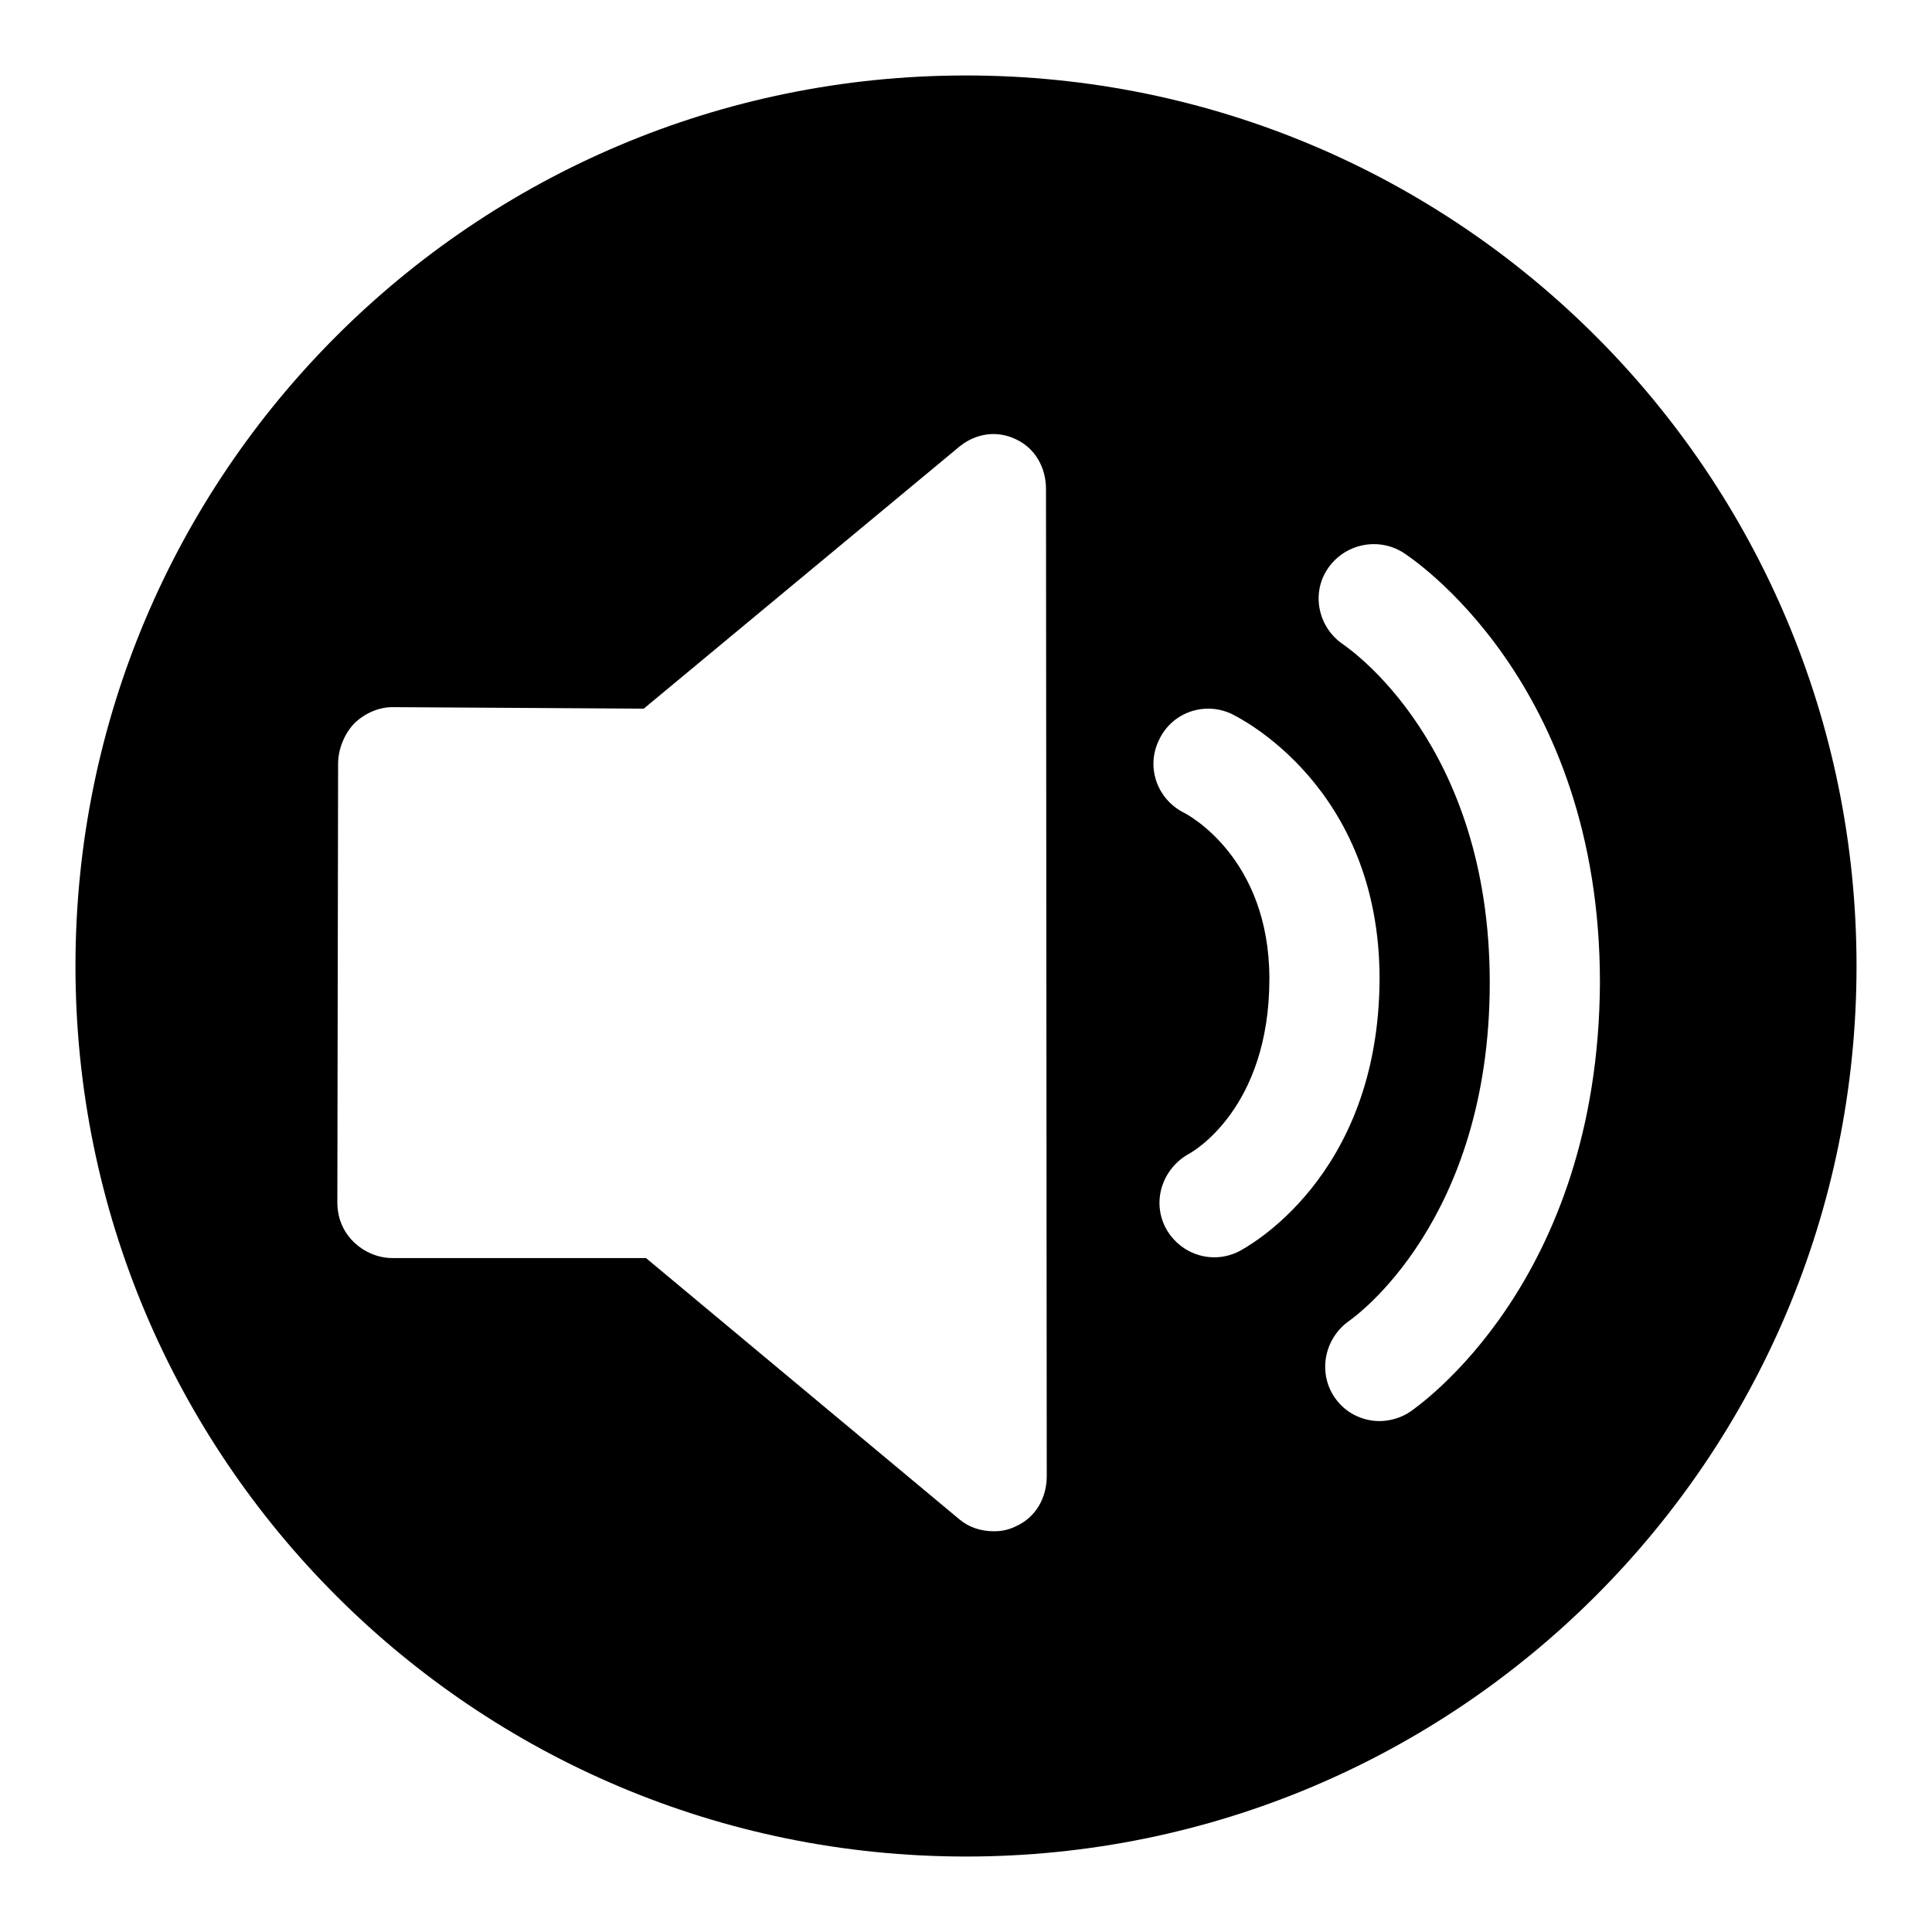
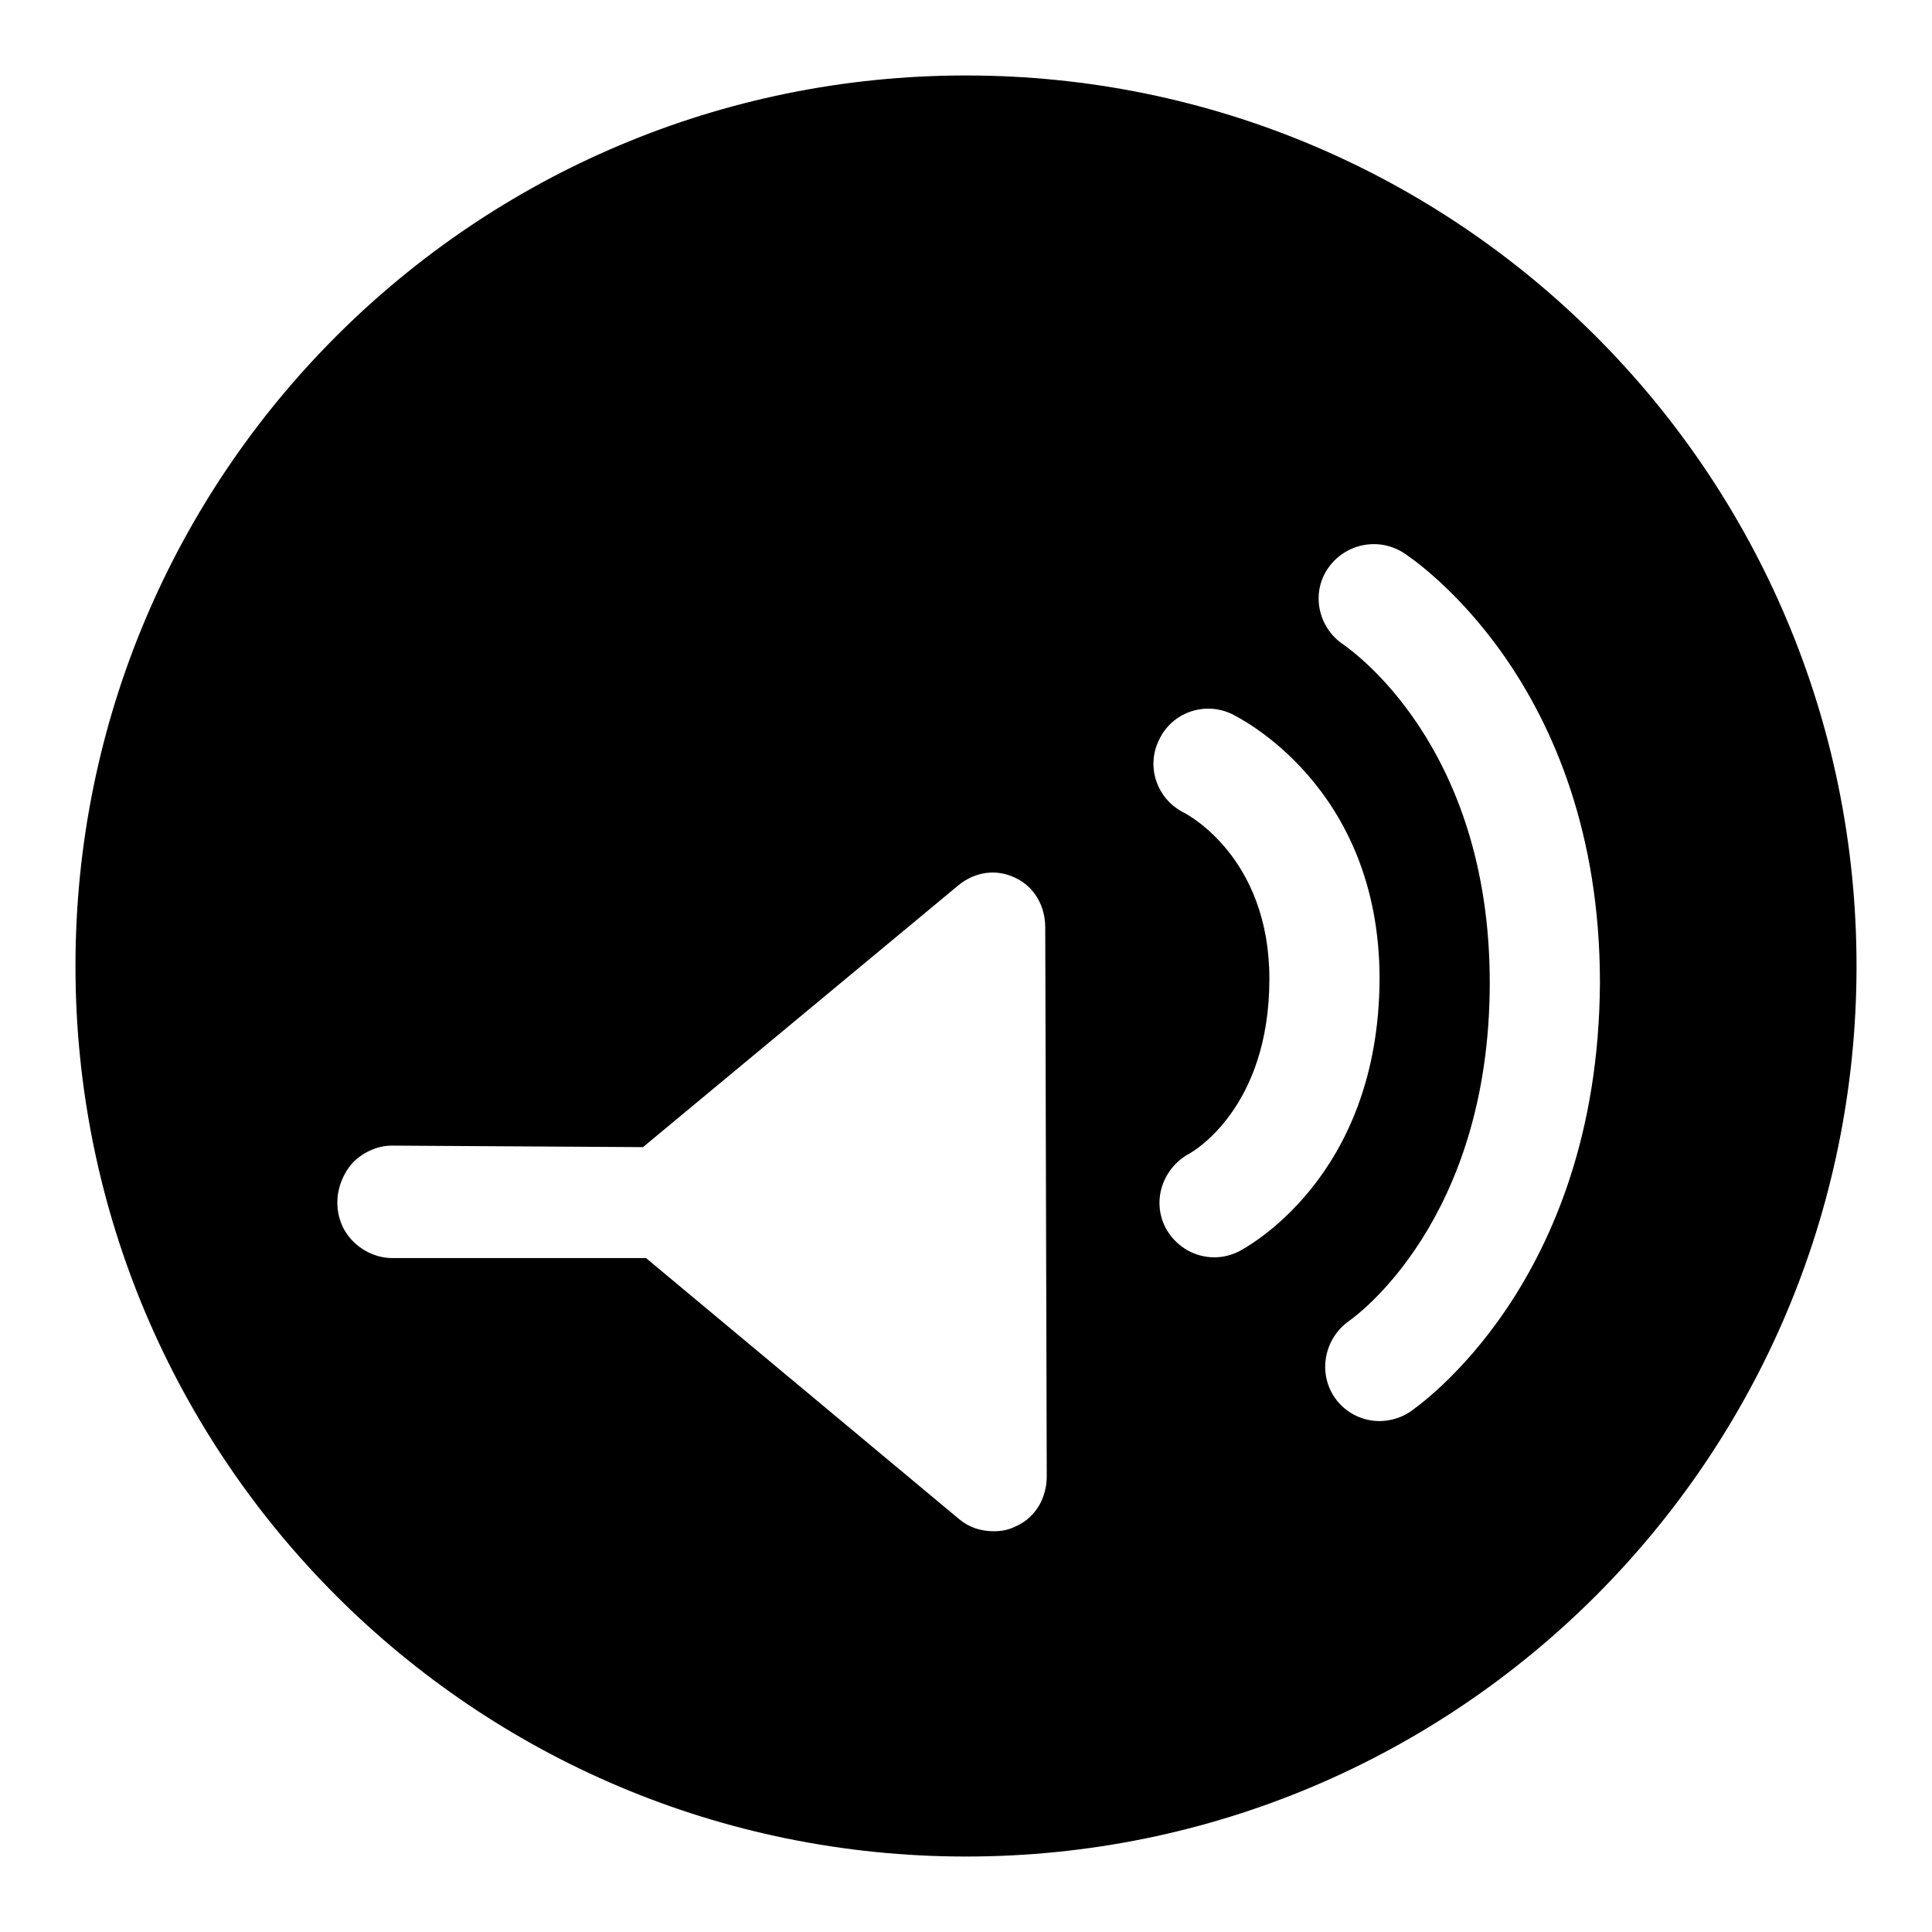
<svg xmlns="http://www.w3.org/2000/svg" version="1.1" x="0px" y="0px" viewBox="0 0 256 256" enable-background="new 0 0 256 256" xml:space="preserve">
  <g>
    <g>
-       <path fill="#000000" d="M128,10C62.8,10,10,62.8,10,128c0,65.2,52.8,118,118,118c65.2,0,118-52.8,118-118C246,62.8,193.2,10,128,10L128,10z M138.7,195.6c0,2.8-1.4,5.4-4,6.6c-1,0.5-1.9,0.7-3,0.7c-1.7,0-3.3-0.5-4.6-1.6l-41.5-34.6H52c-1.9,0-3.8-0.8-5.2-2.2c-1.4-1.4-2.1-3.2-2.1-5.2l0.1-58.1c0-1.9,0.8-3.9,2.1-5.3c1.3-1.3,3.2-2.2,5.1-2.2h0l33.3,0.2l41.8-34.7c2.2-1.8,5-2.2,7.5-1c2.6,1.2,4,3.8,4,6.6L138.7,195.6L138.7,195.6z M164.2,165.8c-1,0.5-2.1,0.8-3.3,0.8c-2.7,0-5.2-1.5-6.5-4c-1.8-3.6-0.3-7.9,3.3-9.8c0.3-0.2,10.5-5.9,10.5-23.1c0-16.1-10.9-21.8-11.3-22c-3.6-1.8-5.1-6.1-3.3-9.7c1.7-3.6,6-5.1,9.6-3.4c0.8,0.4,19.6,9.5,19.6,35.1C182.7,156.2,164.9,165.4,164.2,165.8L164.2,165.8z M186.8,187.1c-1.2,0.8-2.7,1.2-4,1.2c-2.3,0-4.6-1.1-6-3.2c-2.2-3.3-1.3-7.8,2-10.1c0.7-0.5,18.6-13.2,18.6-44.8c0-31.6-18.6-44.2-19.4-44.8c-3.3-2.2-4.3-6.7-2.1-10c2.2-3.3,6.6-4.3,10-2.2c1.1,0.7,26.1,17.1,26.1,57C211.8,170,187.8,186.4,186.8,187.1L186.8,187.1z" />
+       <path fill="#000000" d="M128,10C62.8,10,10,62.8,10,128c0,65.2,52.8,118,118,118c65.2,0,118-52.8,118-118C246,62.8,193.2,10,128,10L128,10z M138.7,195.6c0,2.8-1.4,5.4-4,6.6c-1,0.5-1.9,0.7-3,0.7c-1.7,0-3.3-0.5-4.6-1.6l-41.5-34.6H52c-1.9,0-3.8-0.8-5.2-2.2c-1.4-1.4-2.1-3.2-2.1-5.2c0-1.9,0.8-3.9,2.1-5.3c1.3-1.3,3.2-2.2,5.1-2.2h0l33.3,0.2l41.8-34.7c2.2-1.8,5-2.2,7.5-1c2.6,1.2,4,3.8,4,6.6L138.7,195.6L138.7,195.6z M164.2,165.8c-1,0.5-2.1,0.8-3.3,0.8c-2.7,0-5.2-1.5-6.5-4c-1.8-3.6-0.3-7.9,3.3-9.8c0.3-0.2,10.5-5.9,10.5-23.1c0-16.1-10.9-21.8-11.3-22c-3.6-1.8-5.1-6.1-3.3-9.7c1.7-3.6,6-5.1,9.6-3.4c0.8,0.4,19.6,9.5,19.6,35.1C182.7,156.2,164.9,165.4,164.2,165.8L164.2,165.8z M186.8,187.1c-1.2,0.8-2.7,1.2-4,1.2c-2.3,0-4.6-1.1-6-3.2c-2.2-3.3-1.3-7.8,2-10.1c0.7-0.5,18.6-13.2,18.6-44.8c0-31.6-18.6-44.2-19.4-44.8c-3.3-2.2-4.3-6.7-2.1-10c2.2-3.3,6.6-4.3,10-2.2c1.1,0.7,26.1,17.1,26.1,57C211.8,170,187.8,186.4,186.8,187.1L186.8,187.1z" />
    </g>
  </g>
</svg>